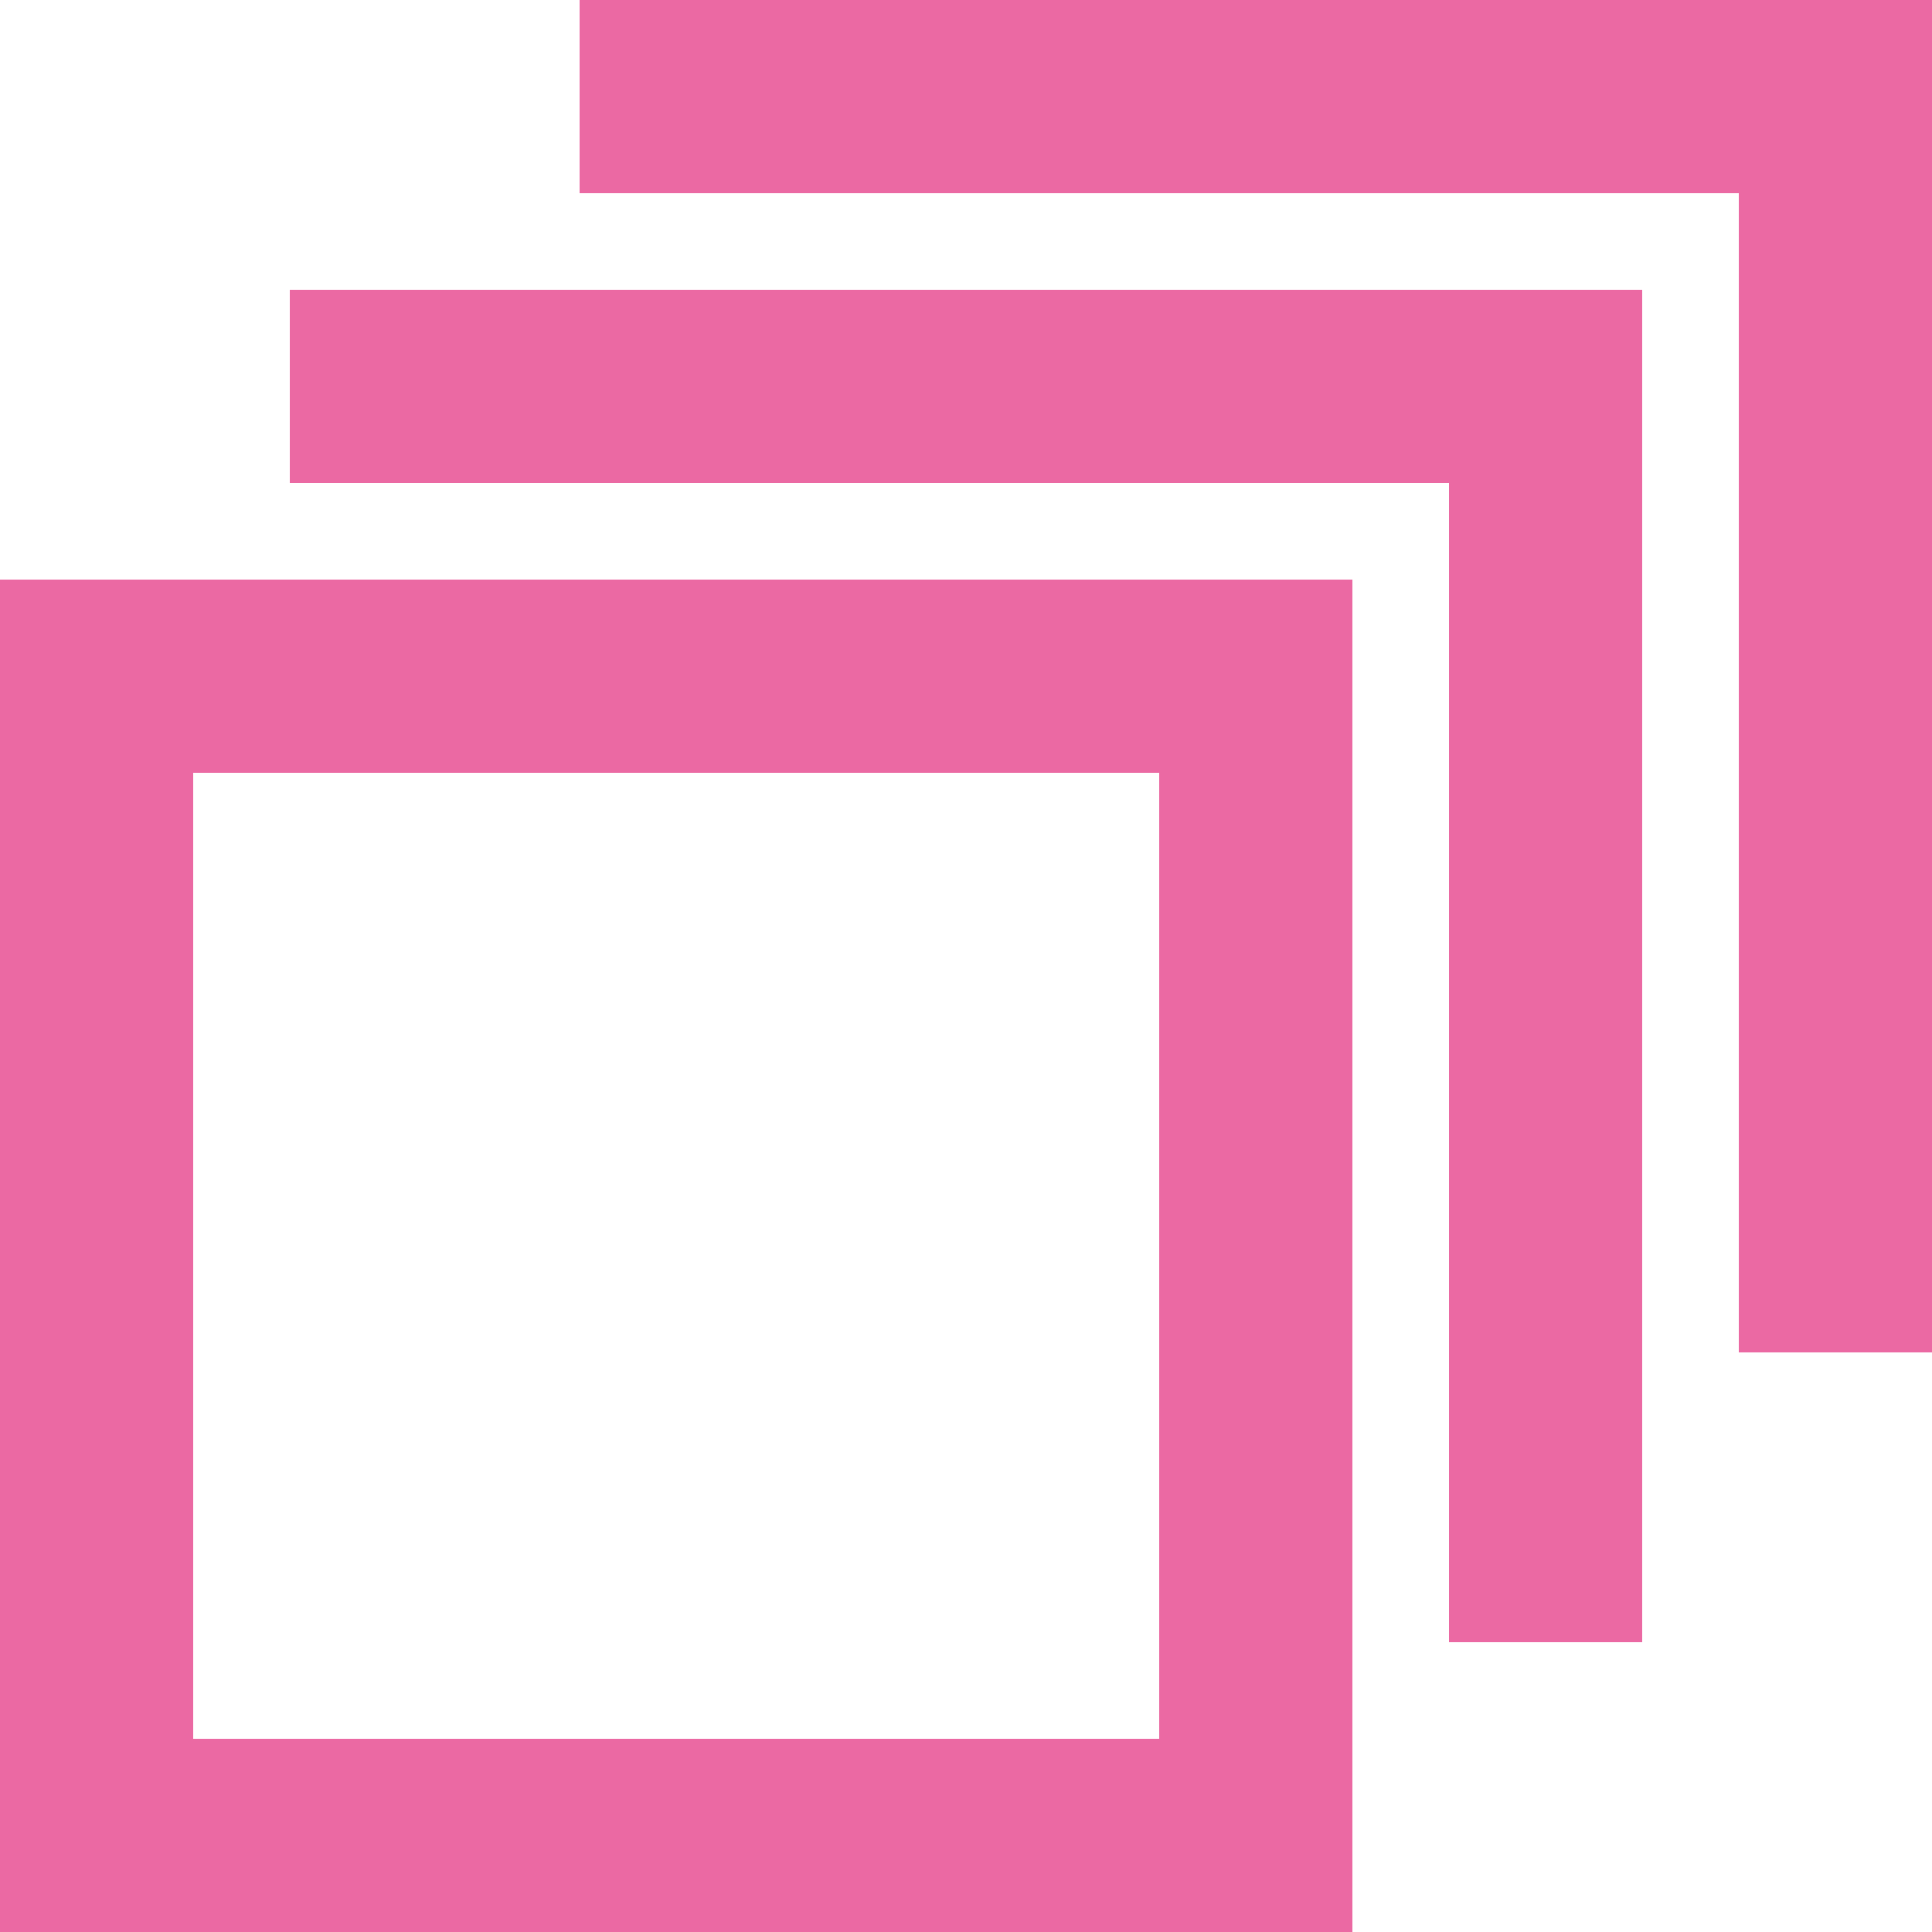
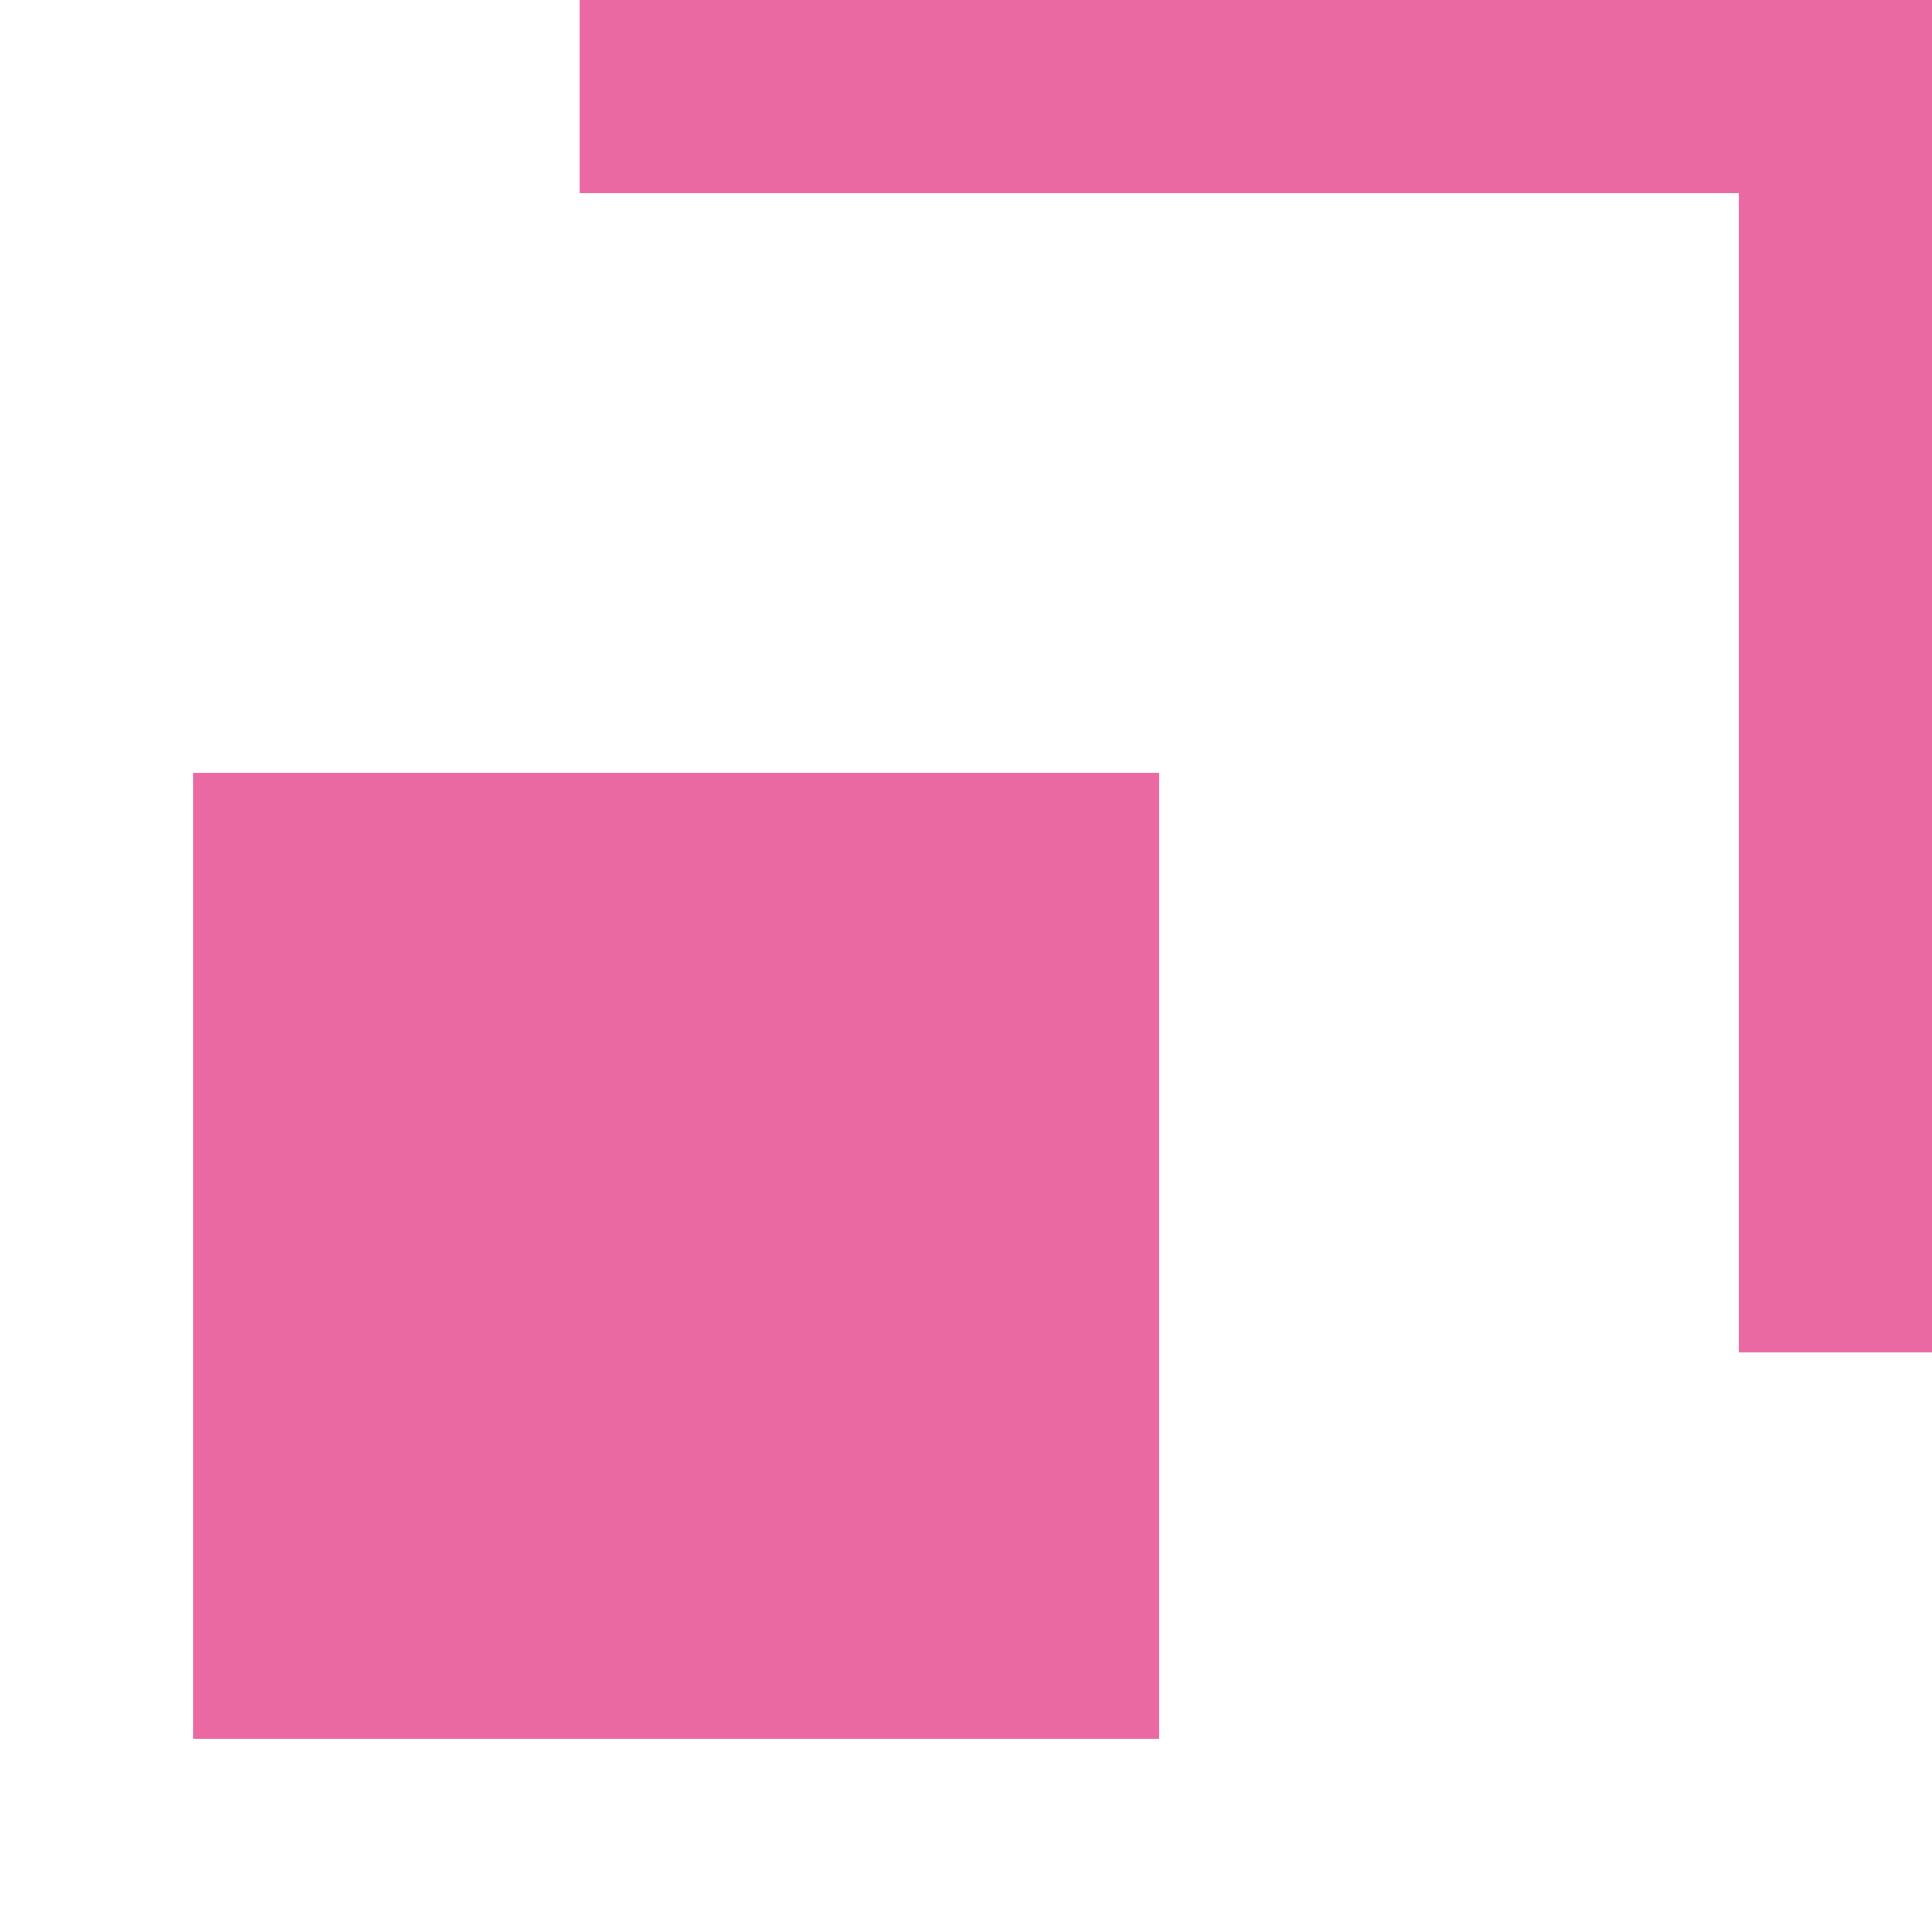
<svg xmlns="http://www.w3.org/2000/svg" width="25" height="25" viewBox="0 0 25 25" fill="none">
  <path d="M22.5 2.5V17.5H25V0H7.5V2.5H22.5Z" fill="#eb69a3" />
-   <path fill-rule="evenodd" clip-rule="evenodd" d="M0 7.5V25H17.5V7.5H0ZM15 10H2.5V22.5H15V10Z" fill="#eb69a3" />
-   <path d="M18.75 6.25H3.75V3.75H21.25V21.25H18.75V6.25Z" fill="#eb69a3" />
+   <path fill-rule="evenodd" clip-rule="evenodd" d="M0 7.5V25V7.5H0ZM15 10H2.5V22.5H15V10Z" fill="#eb69a3" />
</svg>